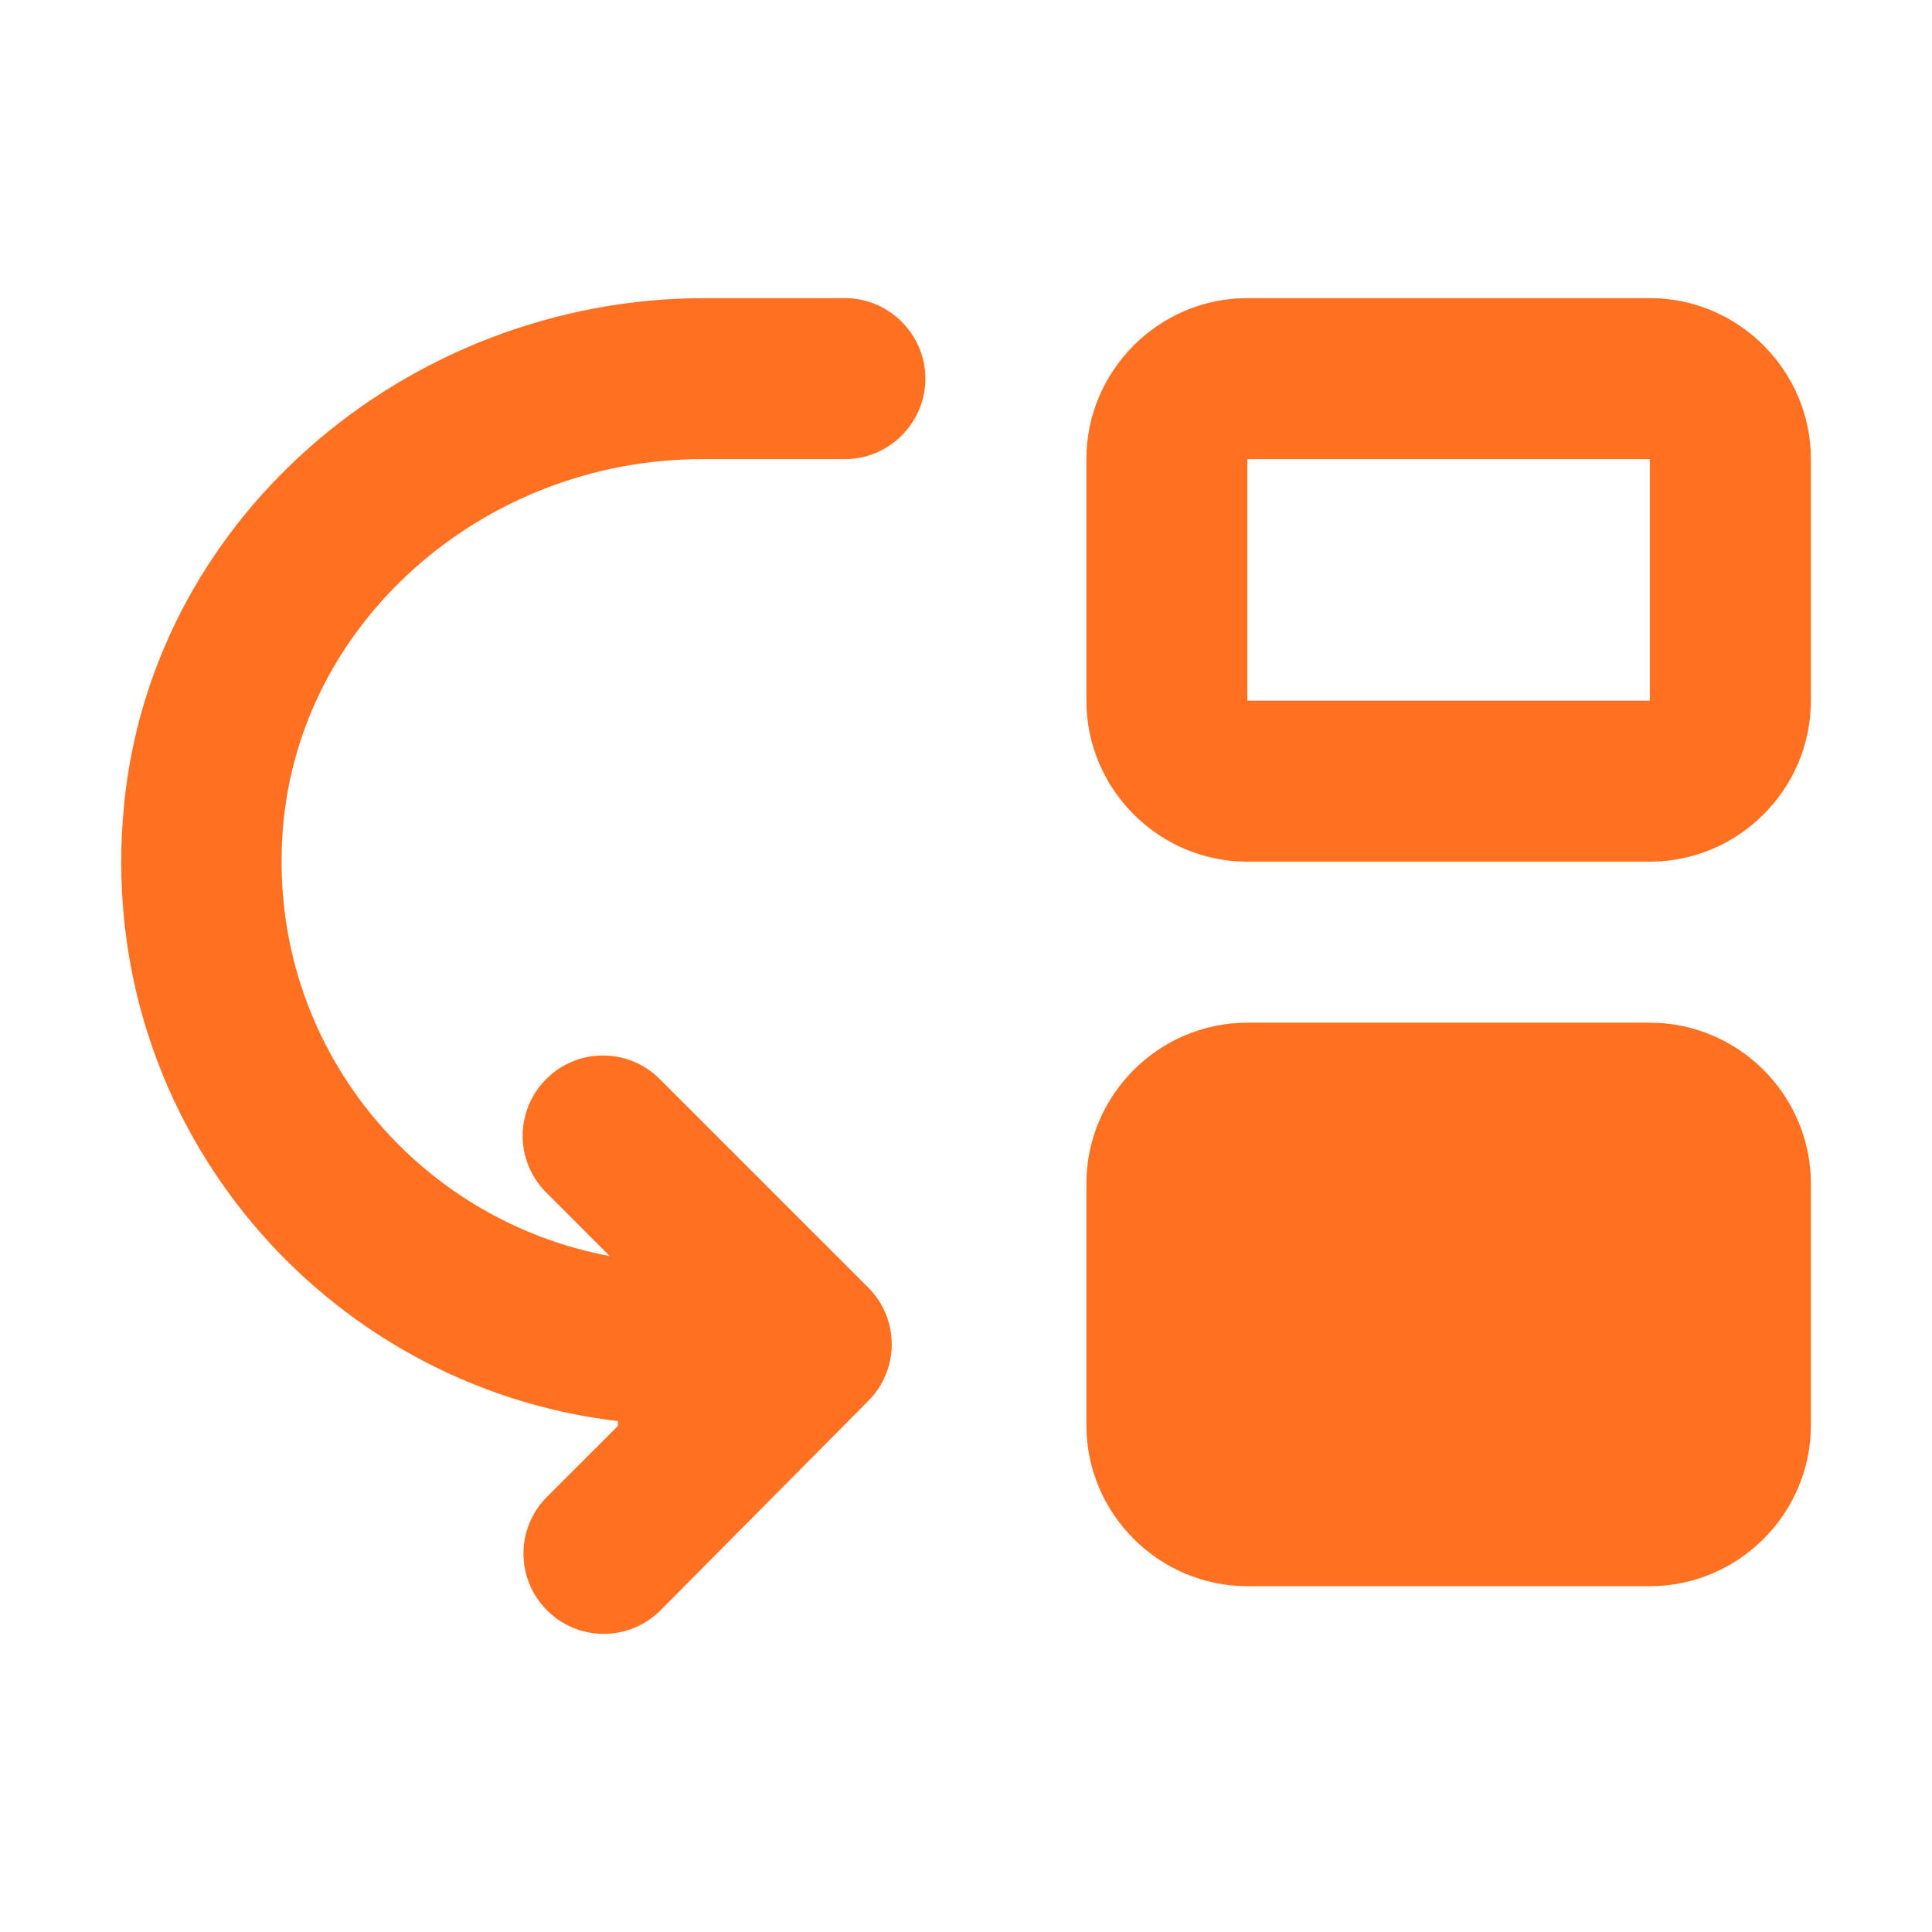
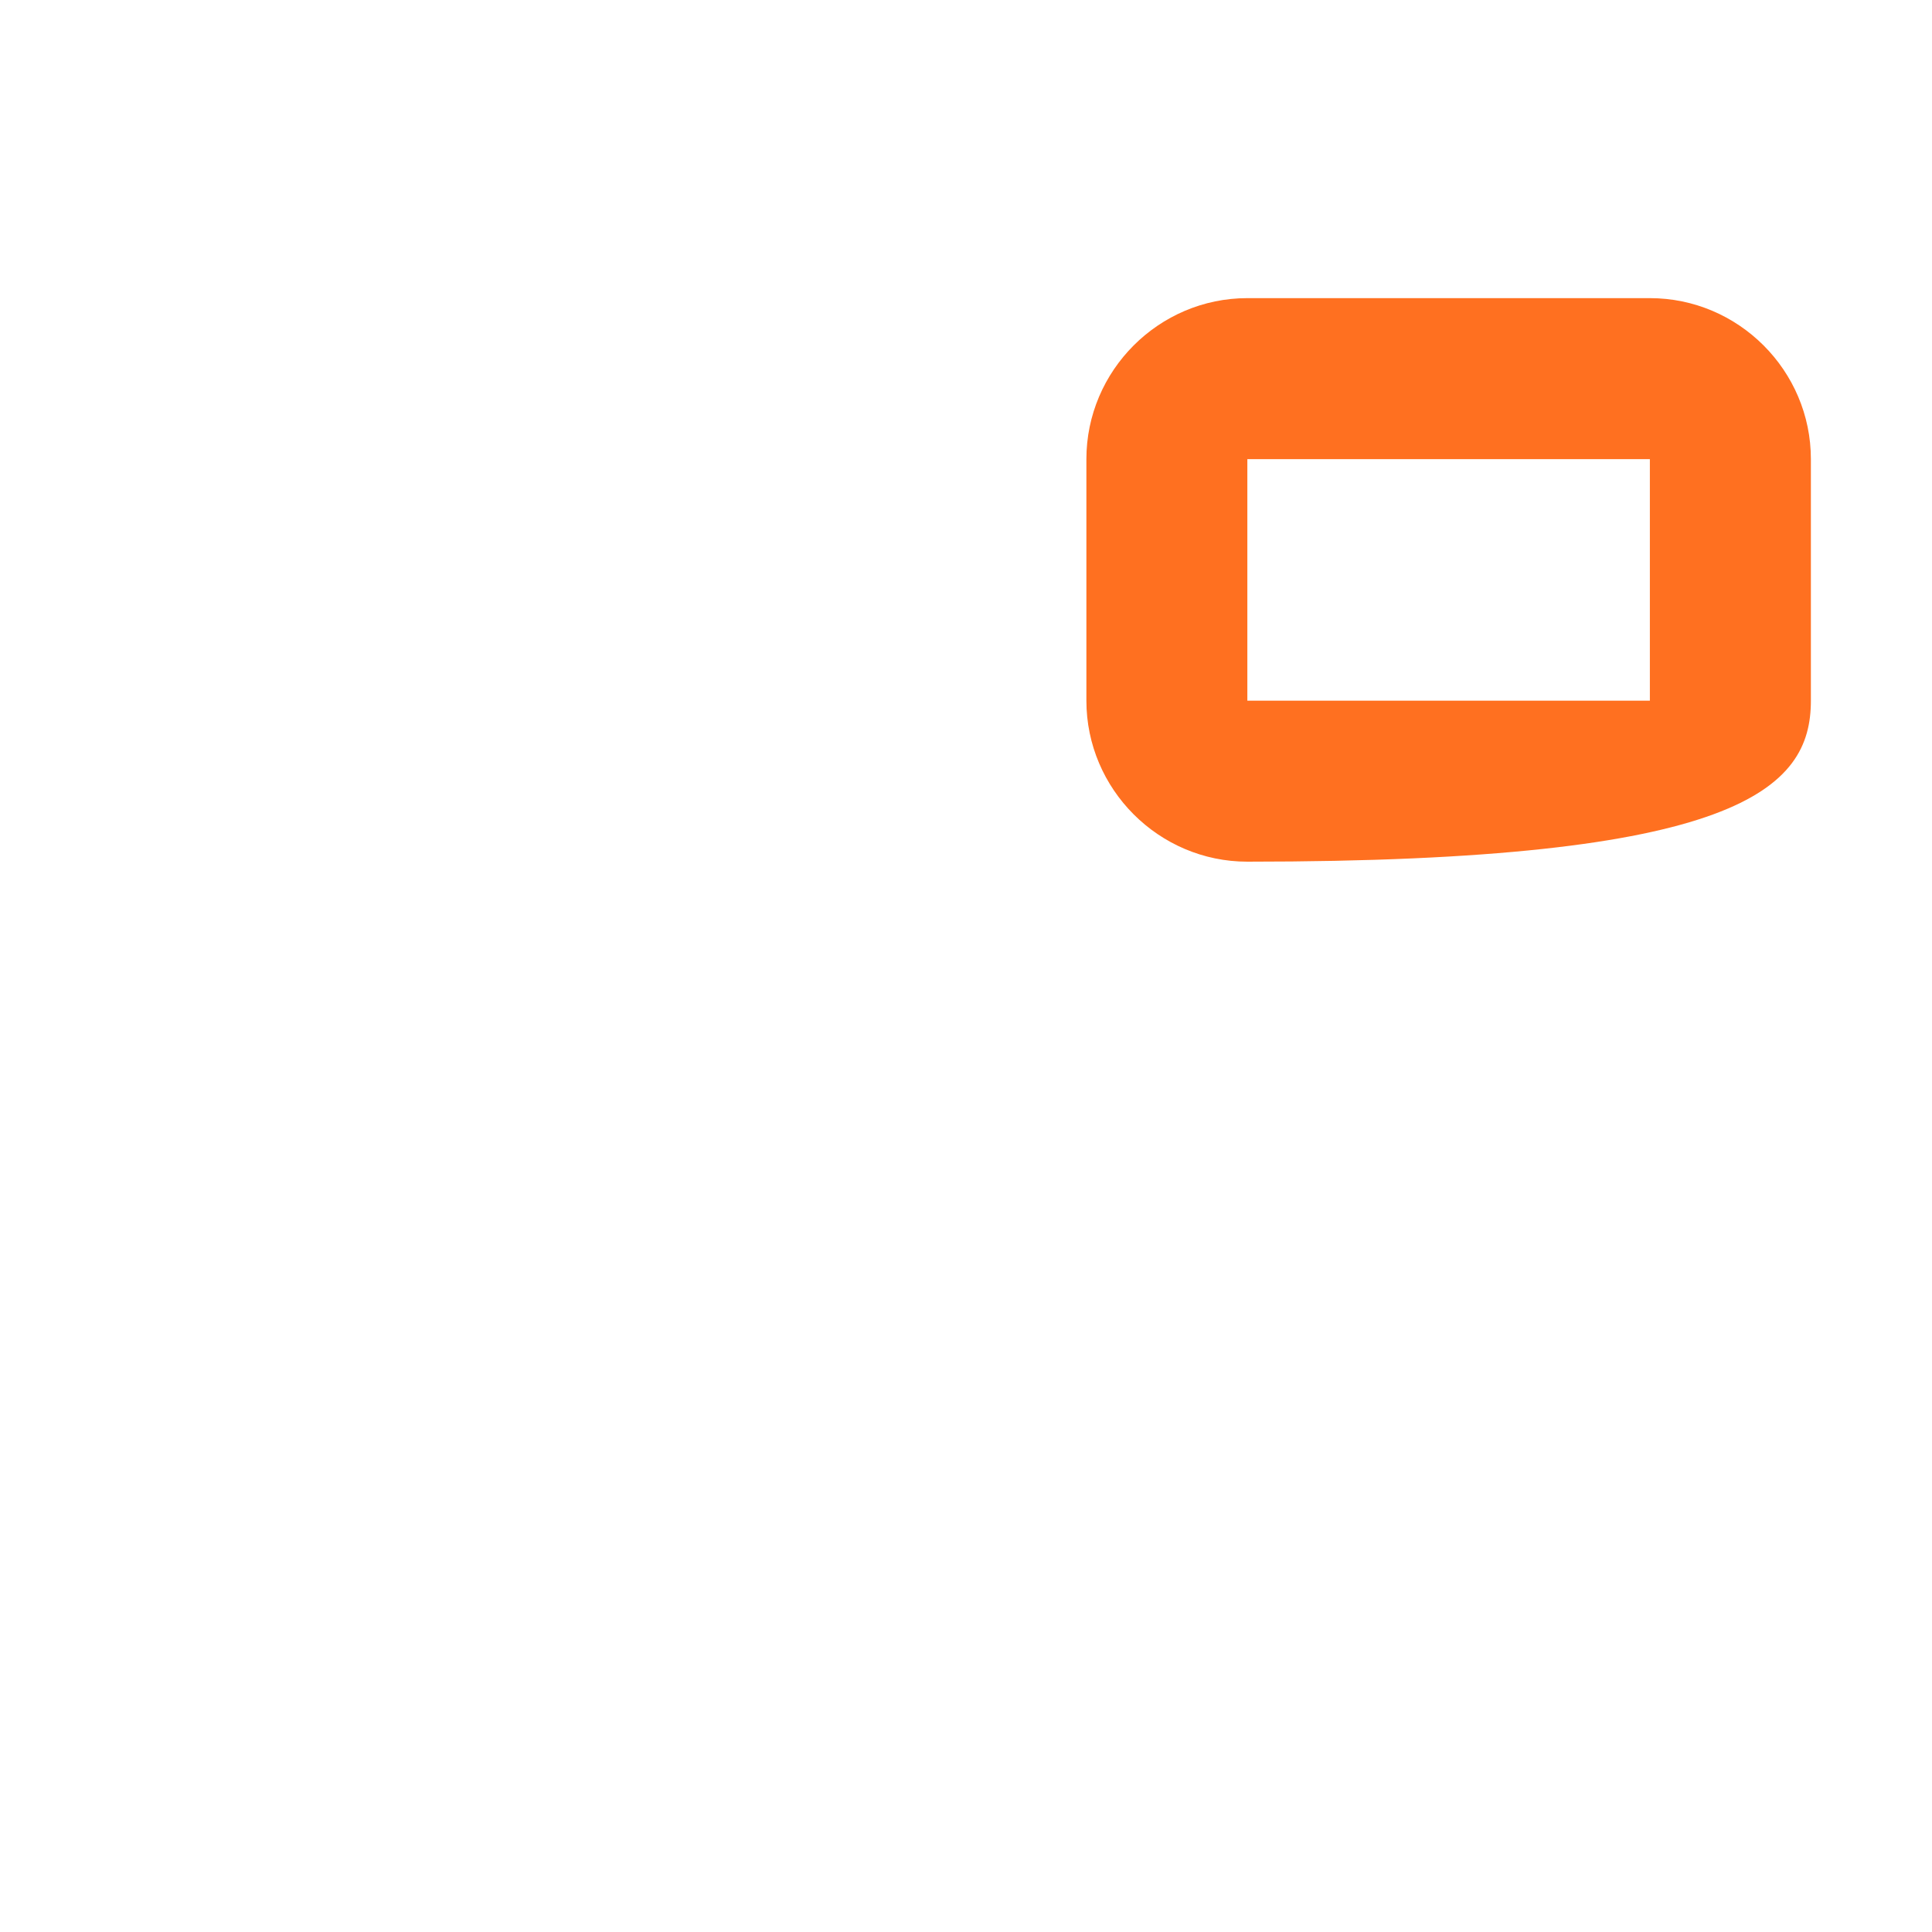
<svg xmlns="http://www.w3.org/2000/svg" width="32" height="32" viewBox="0 0 32 32" fill="none">
-   <path d="M4.674 13.899C4.487 17.325 6.887 20.205 10.1 20.805L9.047 19.752C8.527 19.232 8.527 18.392 9.047 17.872C9.567 17.352 10.407 17.352 10.927 17.872L14.38 21.325C14.9 21.845 14.9 22.685 14.38 23.205L10.94 26.672C10.42 27.192 9.58 27.192 9.06 26.672C8.54 26.152 8.54 25.312 9.06 24.792L10.234 23.619V23.538C5.38 22.965 1.66 18.672 2.034 13.579C2.38 8.645 6.727 4.938 11.674 4.938H13.994C14.727 4.938 15.327 5.538 15.327 6.272C15.327 7.005 14.727 7.605 13.994 7.605H11.62C8.02 7.605 4.86 10.325 4.674 13.899Z" fill="#FF7020" />
-   <path d="M20.66 14.272H27.327C28.794 14.272 29.994 13.072 29.994 11.605V7.605C29.994 6.138 28.794 4.938 27.327 4.938H20.66C19.194 4.938 17.994 6.138 17.994 7.605V11.605C17.994 13.072 19.194 14.272 20.66 14.272ZM27.327 11.605H20.66V7.605H27.327V11.605Z" fill="#FF7020" />
-   <path d="M27.327 26.272H20.66C19.194 26.272 17.994 25.072 17.994 23.605V19.605C17.994 18.139 19.194 16.939 20.66 16.939H27.327C28.794 16.939 29.994 18.139 29.994 19.605V23.605C29.994 25.072 28.794 26.272 27.327 26.272Z" fill="#FF7020" />
+   <path d="M20.66 14.272C28.794 14.272 29.994 13.072 29.994 11.605V7.605C29.994 6.138 28.794 4.938 27.327 4.938H20.66C19.194 4.938 17.994 6.138 17.994 7.605V11.605C17.994 13.072 19.194 14.272 20.66 14.272ZM27.327 11.605H20.66V7.605H27.327V11.605Z" fill="#FF7020" />
</svg>